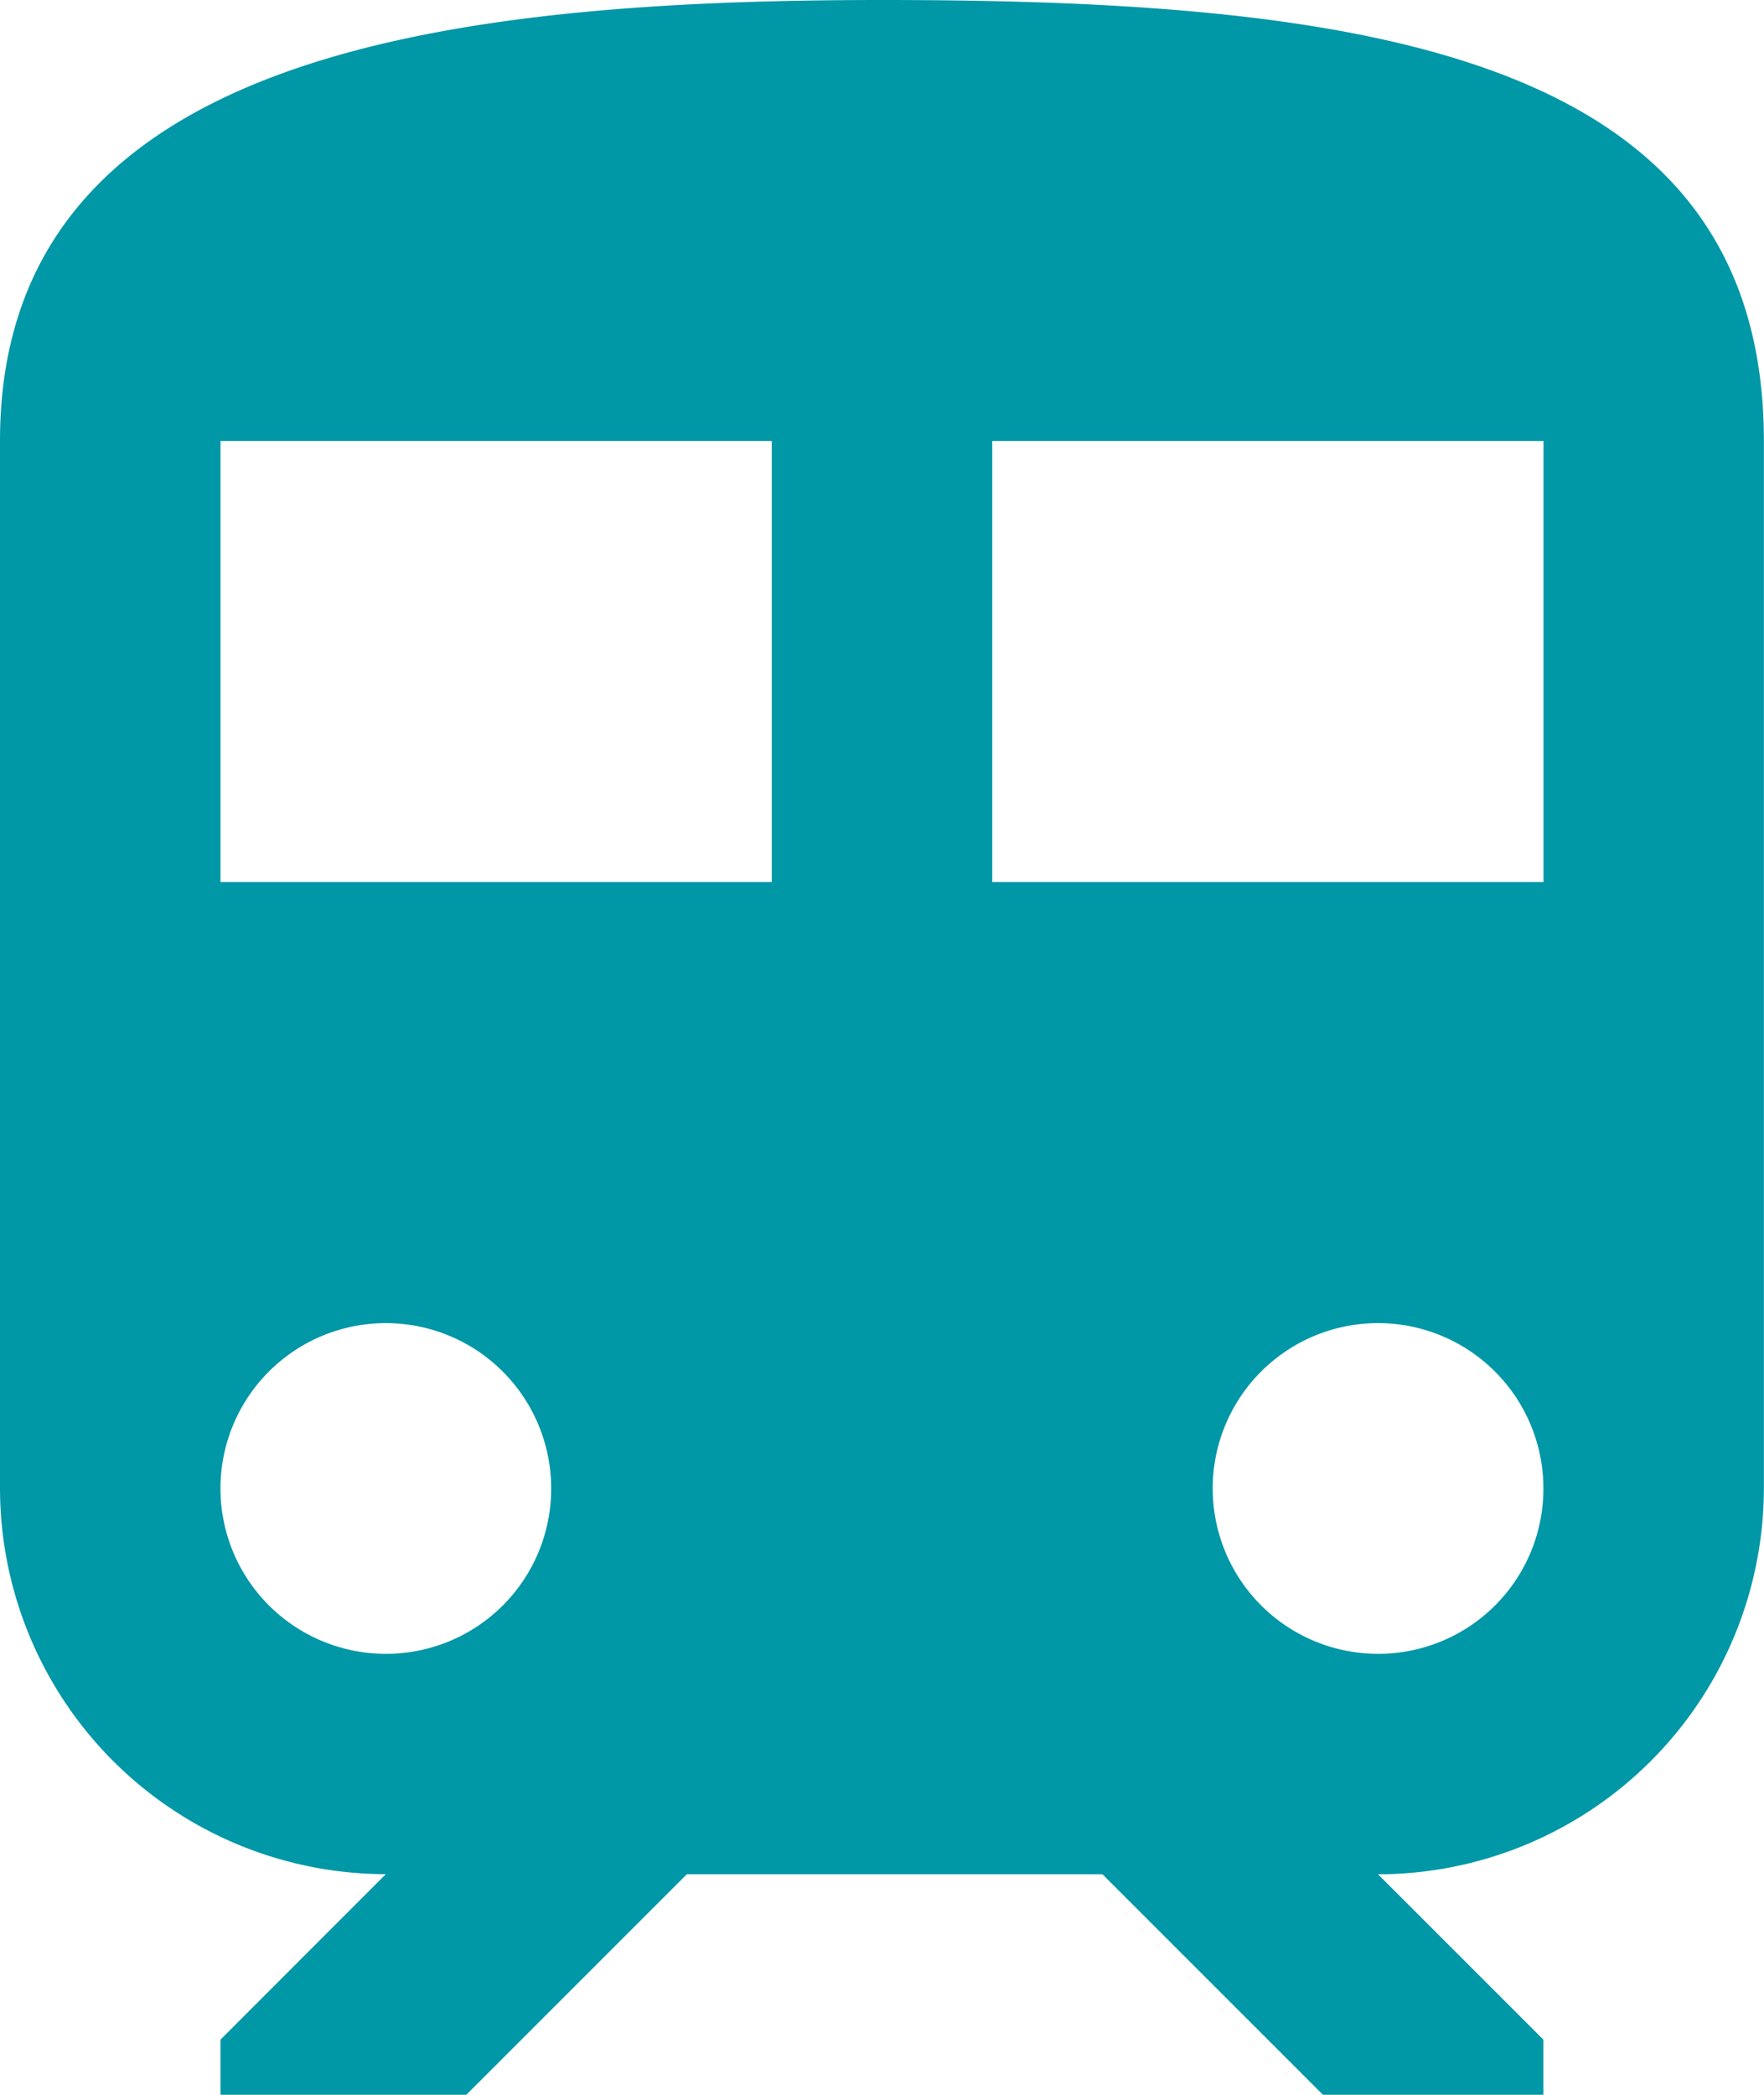
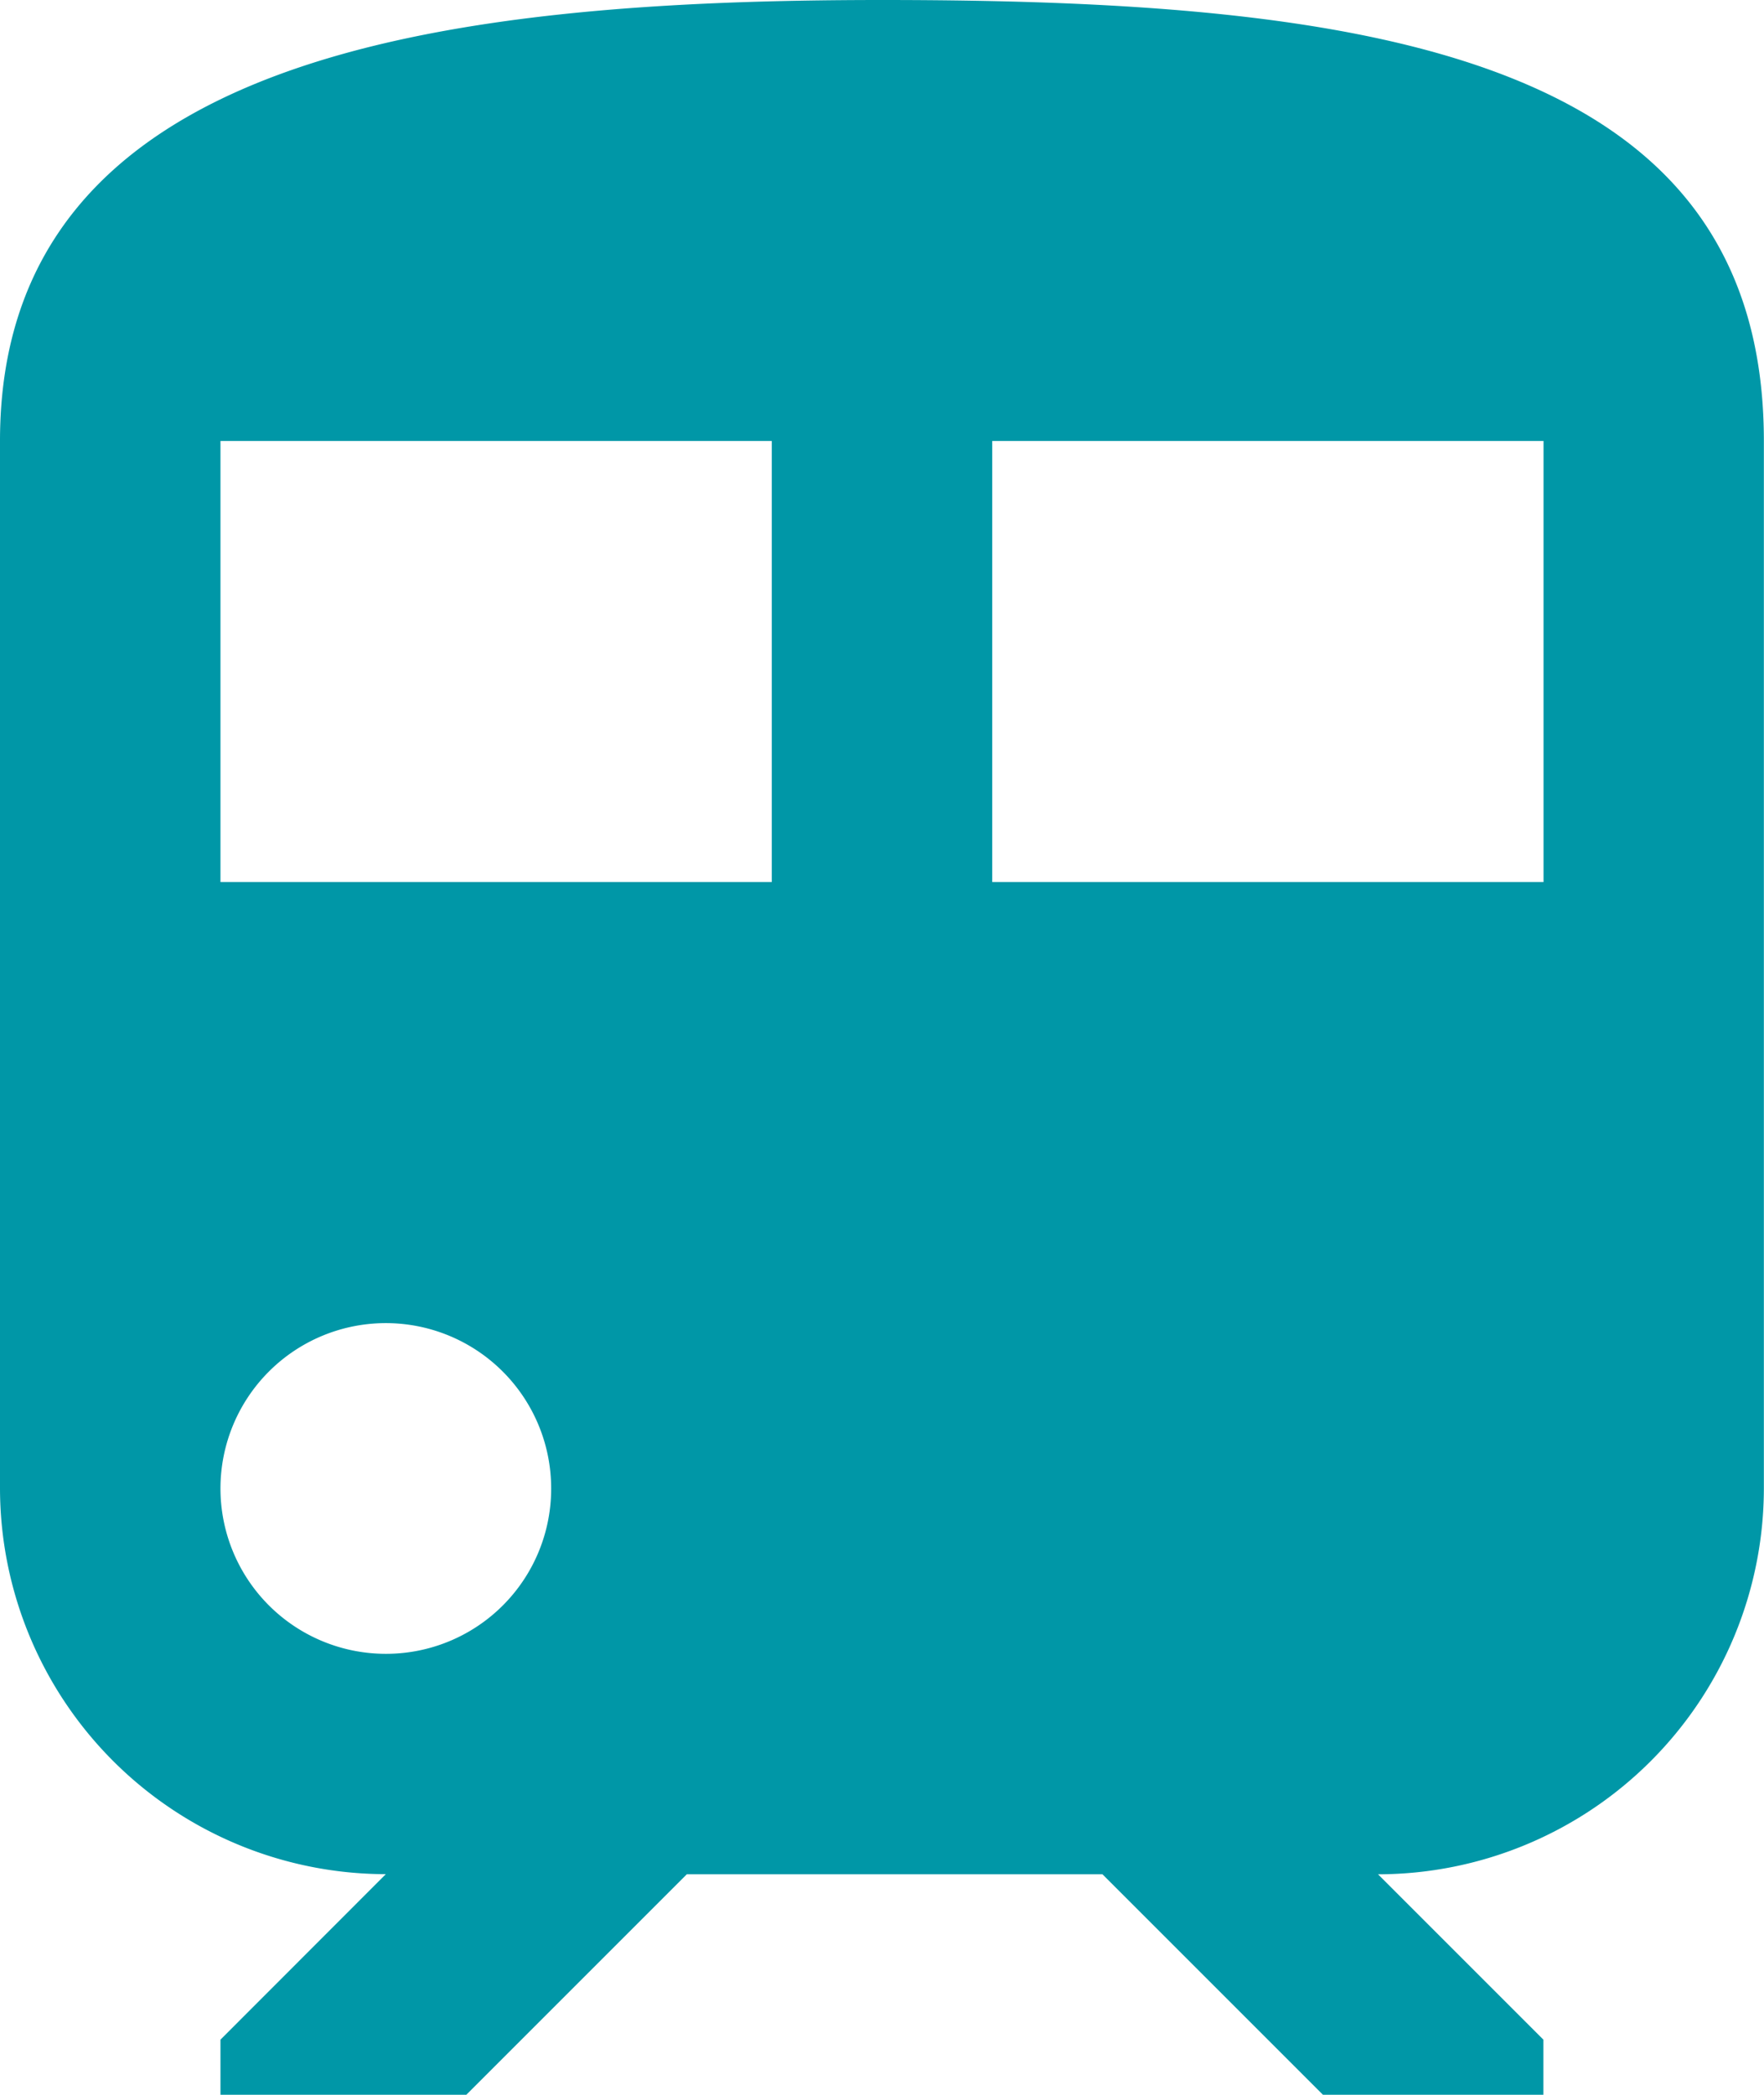
<svg xmlns="http://www.w3.org/2000/svg" width="13.474" height="16">
-   <path d="M6.737 0C3.368 0 0 .421 0 3.368v8a2.951 2.951 0 002.947 2.947l-1.263 1.264V16h1.878l1.684-1.684h3.175L10.105 16h1.684v-.421l-1.263-1.263a2.951 2.951 0 002.947-2.947v-8C13.474.421 10.459 0 6.737 0zm-3.79 12.632a1.263 1.263 0 111.263-1.263 1.261 1.261 0 01-1.263 1.263zm2.948-5.895H1.684V3.368h4.211zm1.684 0V3.368h4.211v3.369zm2.947 5.895a1.263 1.263 0 111.263-1.263 1.261 1.261 0 01-1.263 1.263z" fill="#0097a7" />
+   <path d="M6.737 0C3.368 0 0 .421 0 3.368v8a2.951 2.951 0 002.947 2.947l-1.263 1.264V16h1.878l1.684-1.684h3.175L10.105 16h1.684v-.421l-1.263-1.263a2.951 2.951 0 002.947-2.947v-8C13.474.421 10.459 0 6.737 0zm-3.79 12.632a1.263 1.263 0 111.263-1.263 1.261 1.261 0 01-1.263 1.263zm2.948-5.895H1.684V3.368h4.211zm1.684 0V3.368h4.211v3.369m2.947 5.895a1.263 1.263 0 111.263-1.263 1.261 1.261 0 01-1.263 1.263z" fill="#0097a7" />
</svg>